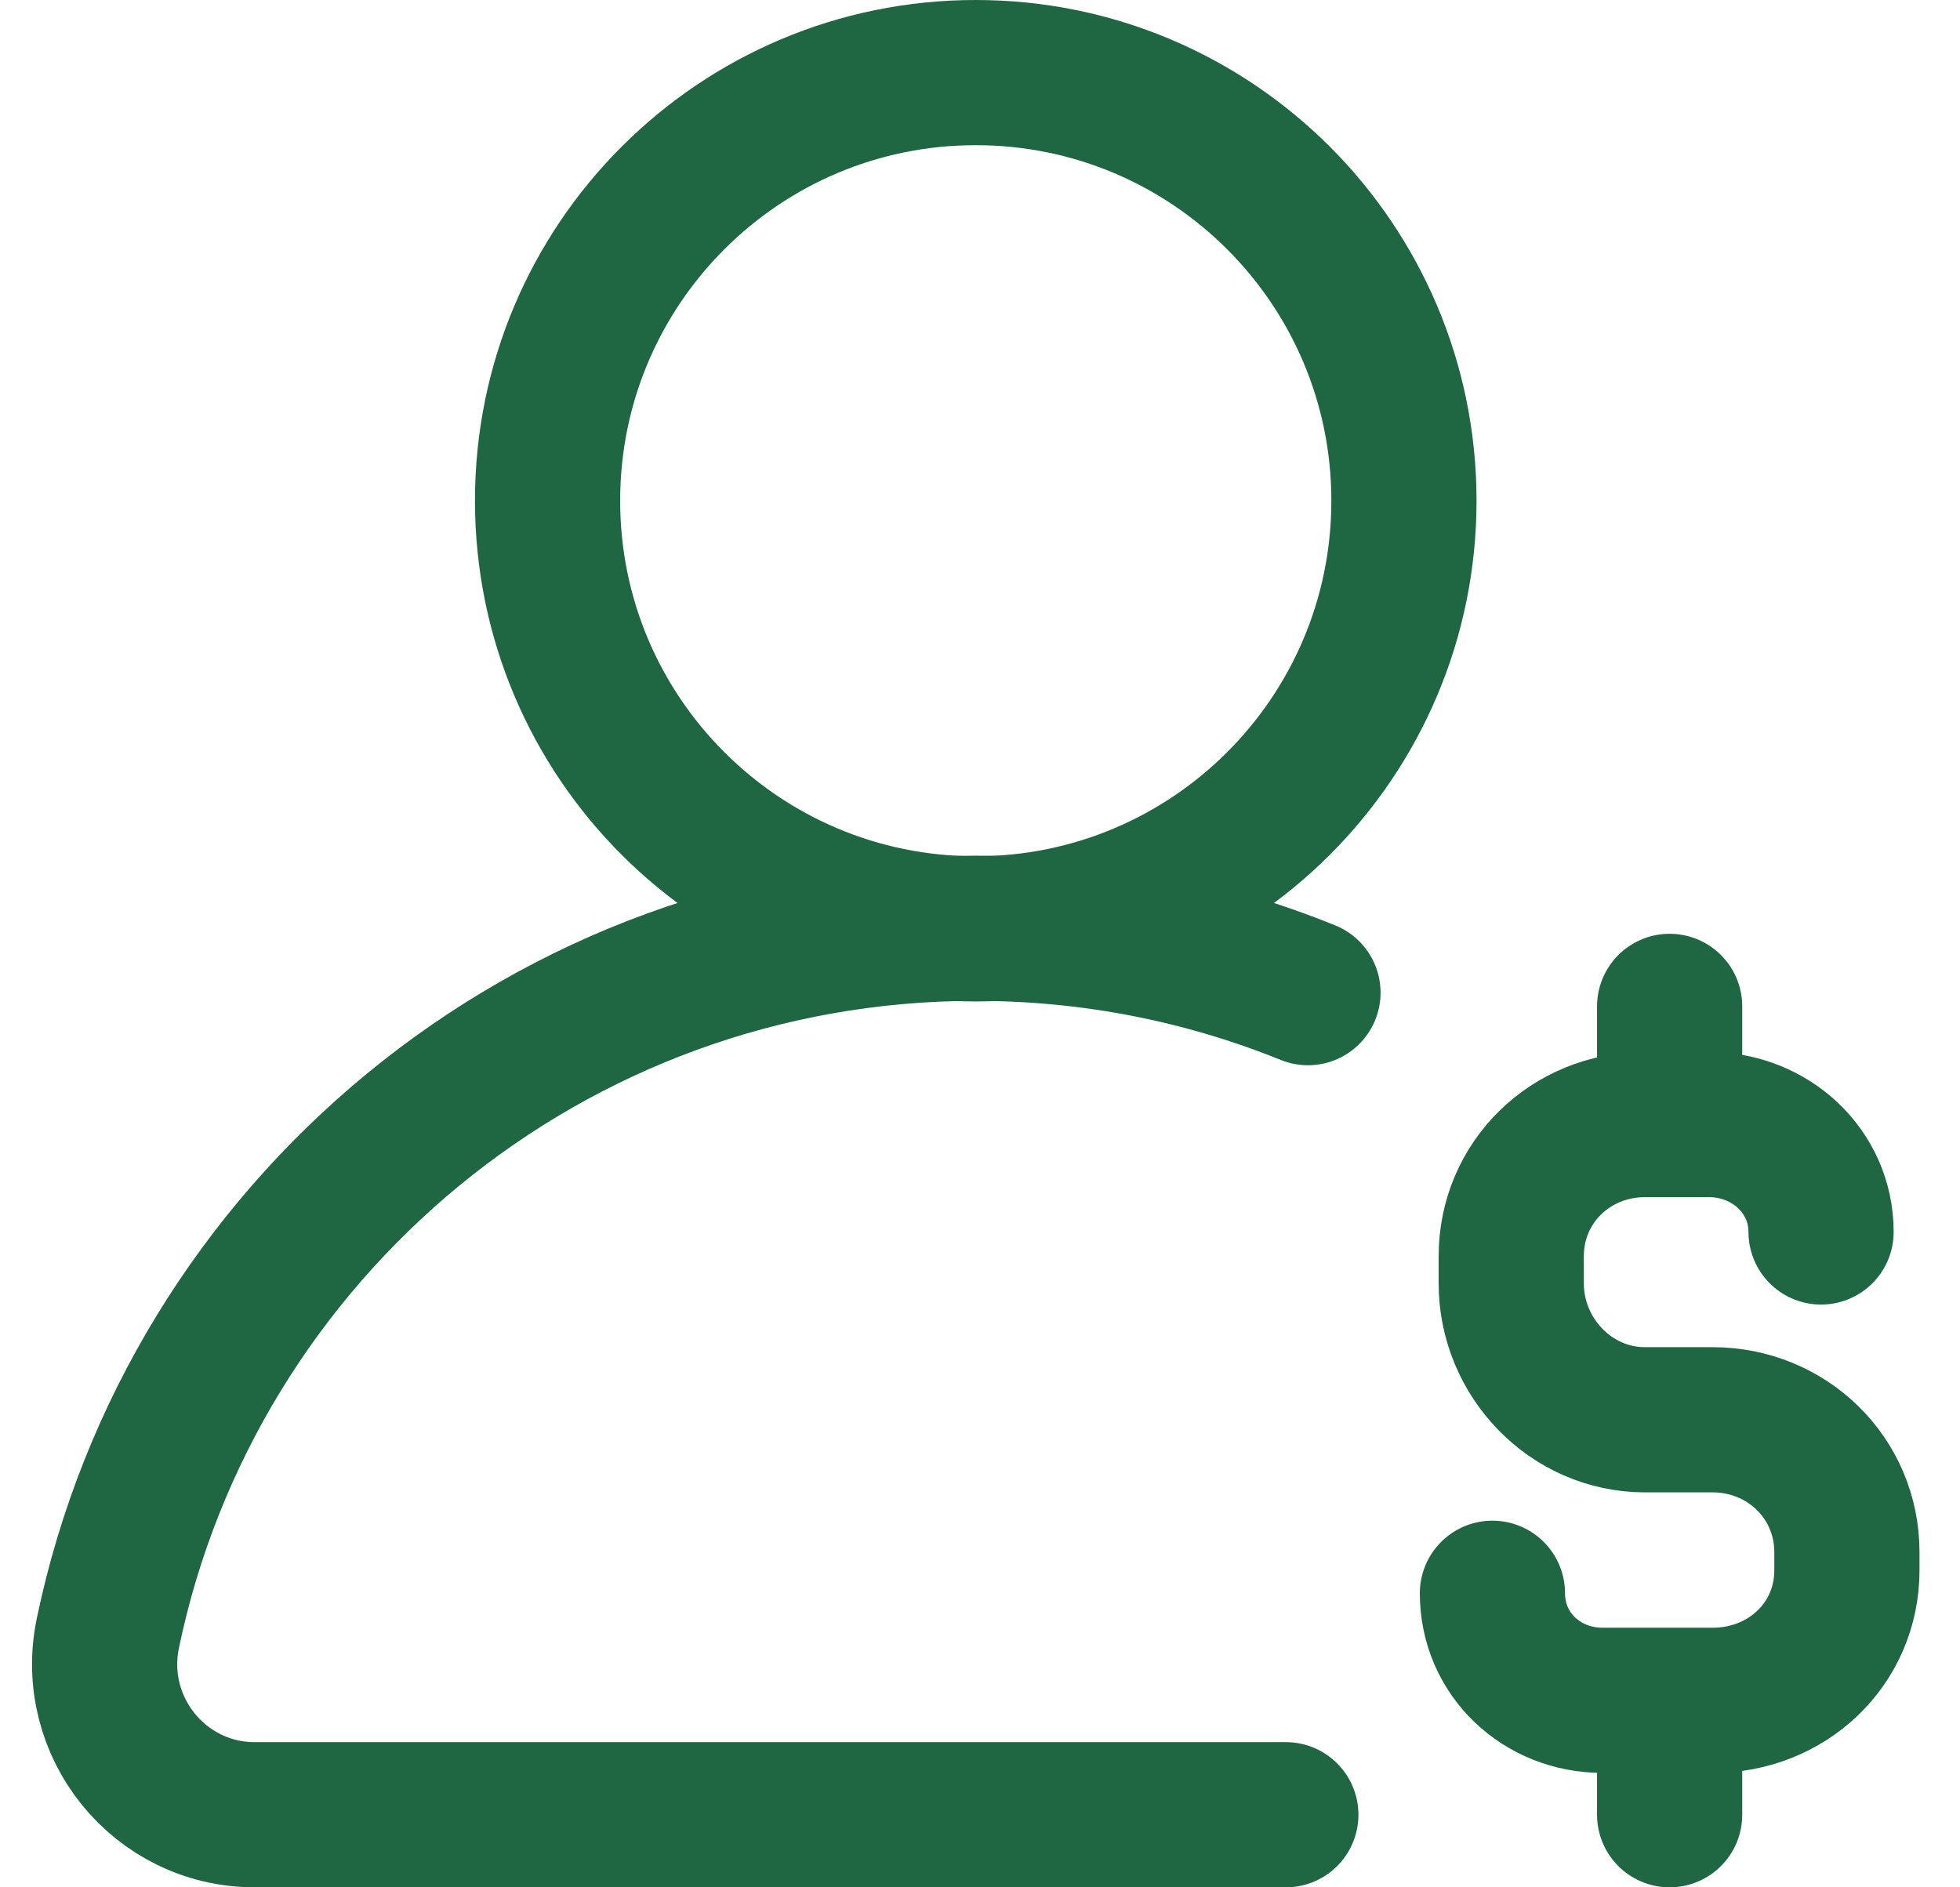
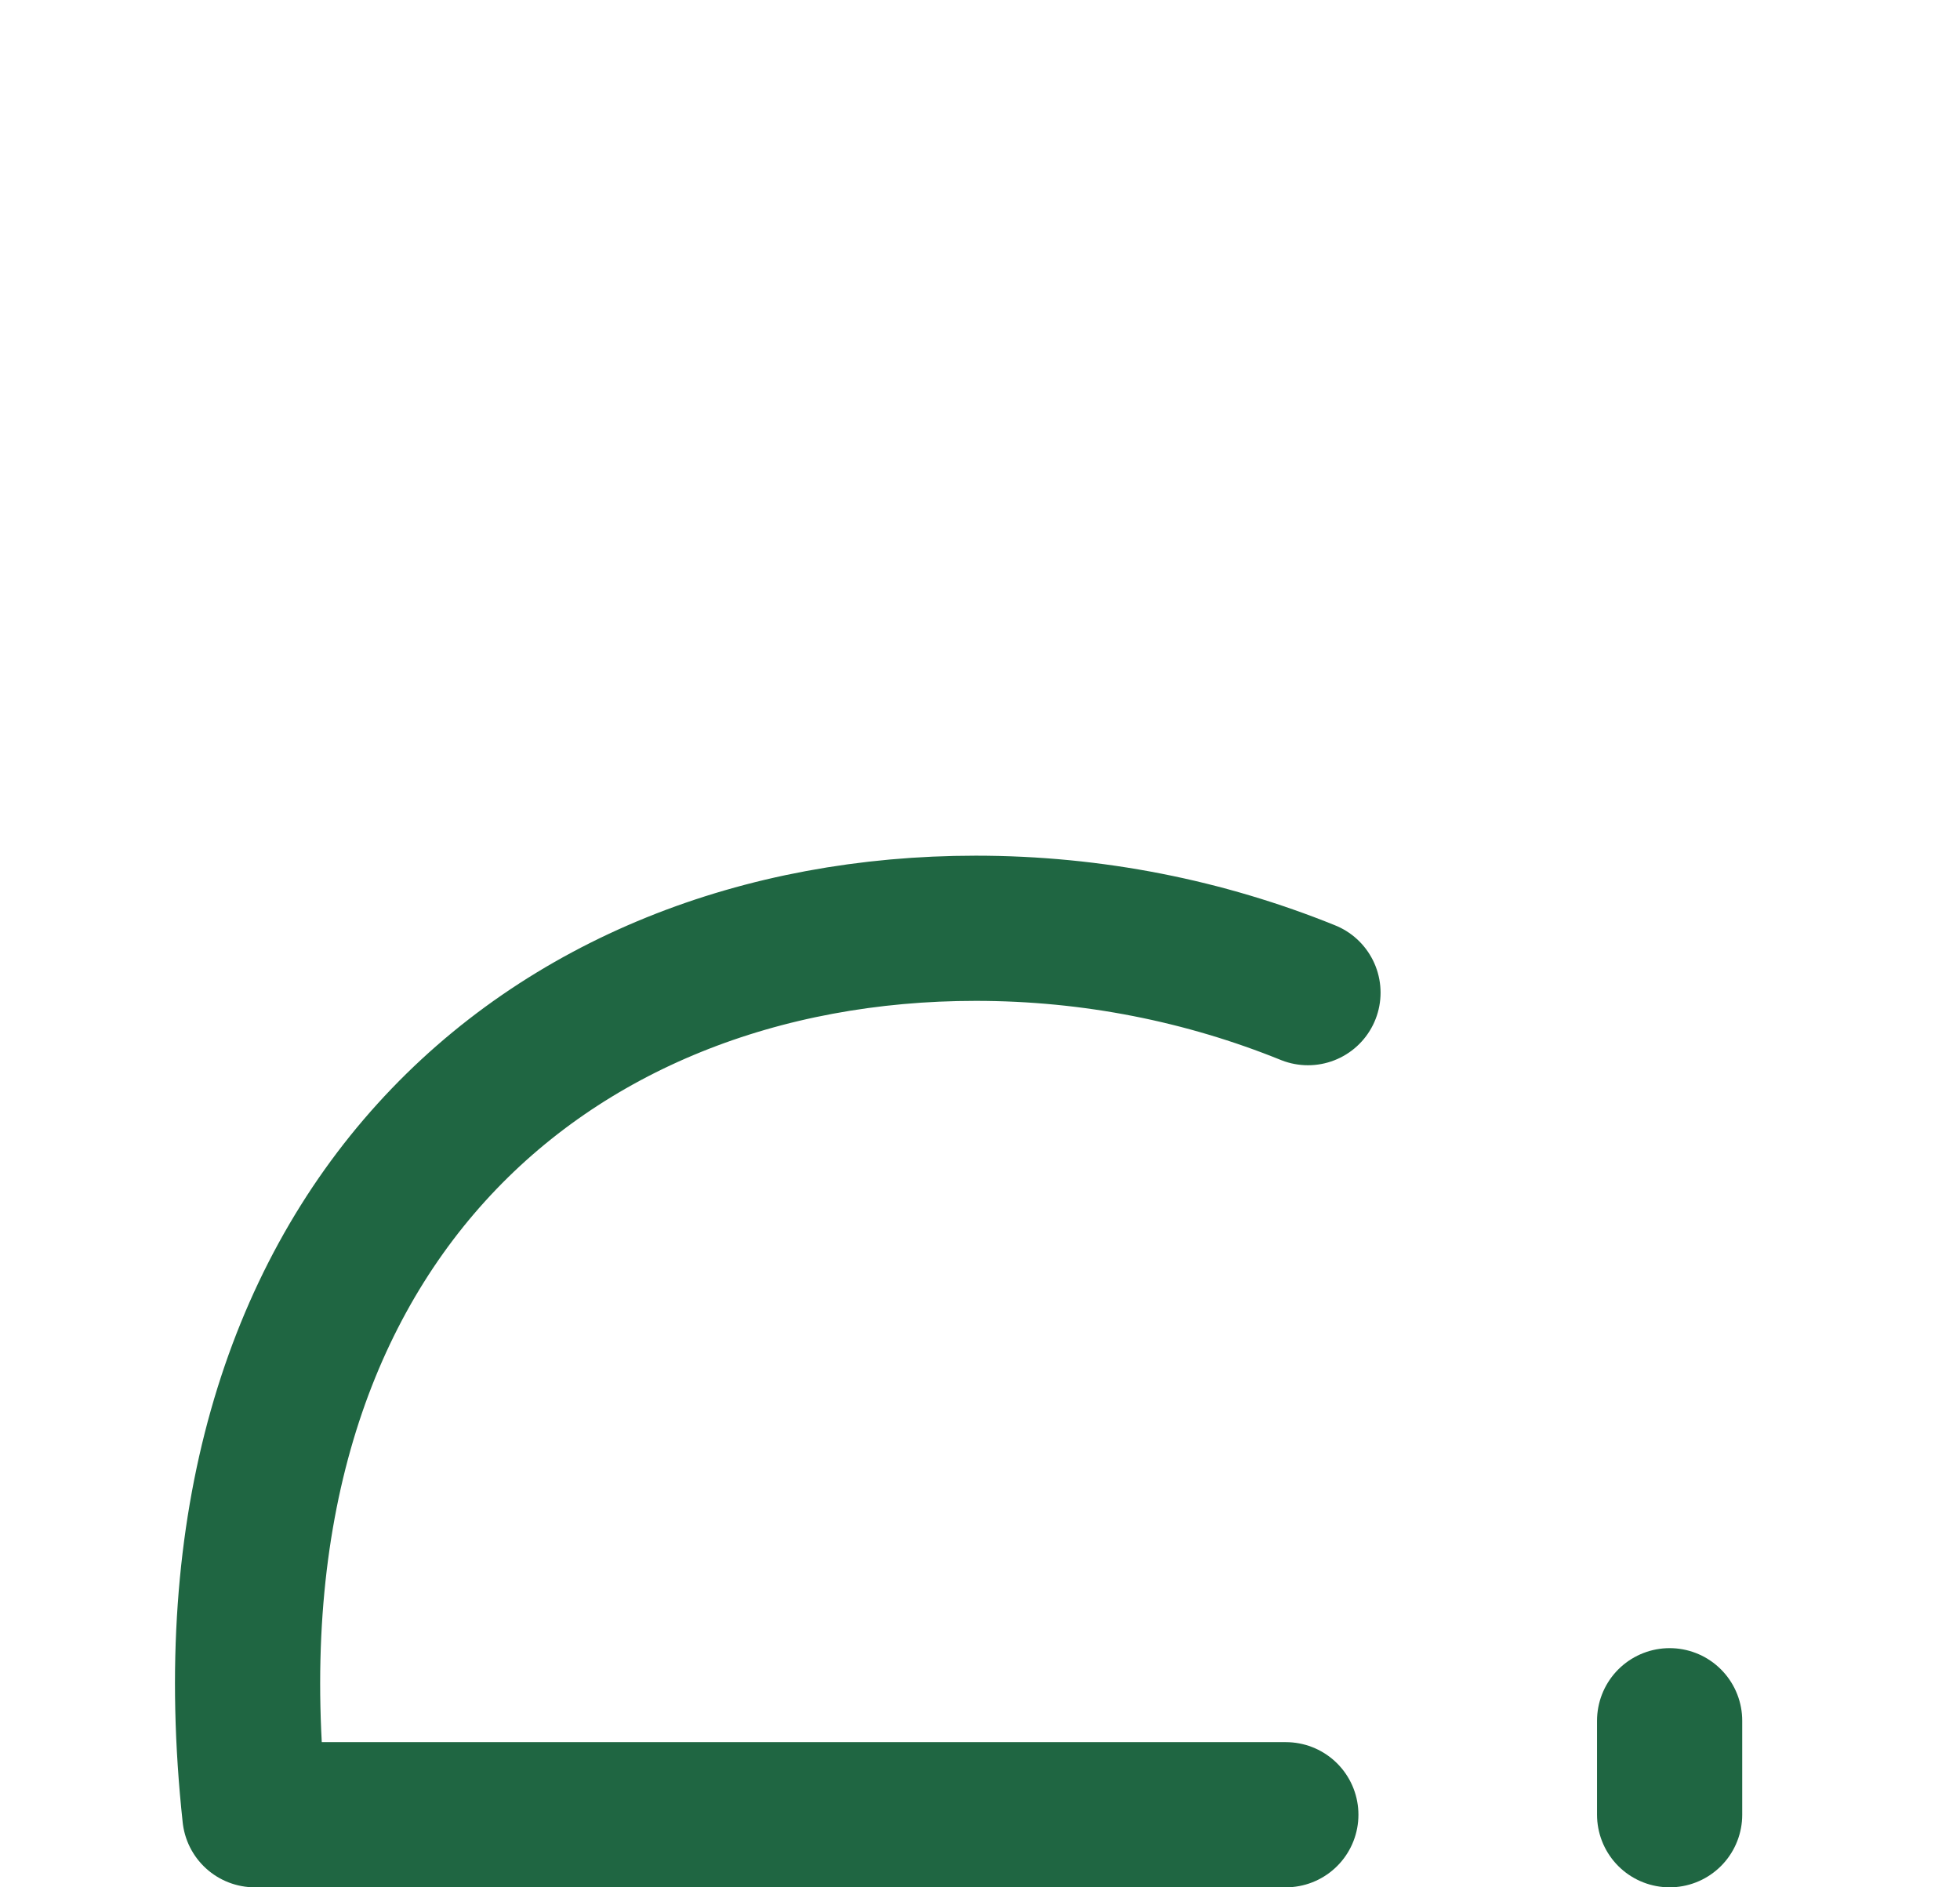
<svg xmlns="http://www.w3.org/2000/svg" width="27" height="26" viewBox="0 0 27 26" fill="none">
-   <path d="M7.543 6.898C7.543 3.641 10.184 1 13.441 1C16.699 1 19.34 3.641 19.34 6.898C19.34 10.156 16.699 12.796 13.441 12.796C10.184 12.796 7.543 10.156 7.543 6.898Z" stroke="#1F6642" stroke-width="2" stroke-miterlimit="10" stroke-linecap="round" stroke-linejoin="round" />
-   <path d="M17.713 25H3.511C2.194 25 1.218 23.788 1.486 22.498C2.64 16.954 7.554 12.788 13.441 12.788C15.06 12.788 16.604 13.103 18.018 13.675" stroke="#1F6642" stroke-width="2" stroke-miterlimit="10" stroke-linecap="round" stroke-linejoin="round" />
+   <path d="M17.713 25H3.511C2.64 16.954 7.554 12.788 13.441 12.788C15.06 12.788 16.604 13.103 18.018 13.675" stroke="#1F6642" stroke-width="2" stroke-miterlimit="10" stroke-linecap="round" stroke-linejoin="round" />
  <path d="M23 23.705V25" stroke="#1F6642" stroke-width="2" stroke-miterlimit="10" stroke-linecap="round" stroke-linejoin="round" />
-   <path d="M23 13.864V15.337" stroke="#1F6642" stroke-width="2" stroke-miterlimit="10" stroke-linecap="round" stroke-linejoin="round" />
-   <path d="M25.086 16.972C25.086 16.131 24.382 15.492 23.542 15.492H22.661C21.64 15.492 20.818 16.284 20.818 17.307V17.678C20.818 18.701 21.64 19.559 22.661 19.559H23.593C24.614 19.559 25.442 20.359 25.442 21.382V21.631C25.442 22.654 24.614 23.424 23.593 23.424H22.078C21.239 23.424 20.559 22.79 20.559 21.949" stroke="#1F6642" stroke-width="2" stroke-miterlimit="10" stroke-linecap="round" stroke-linejoin="round" />
</svg>